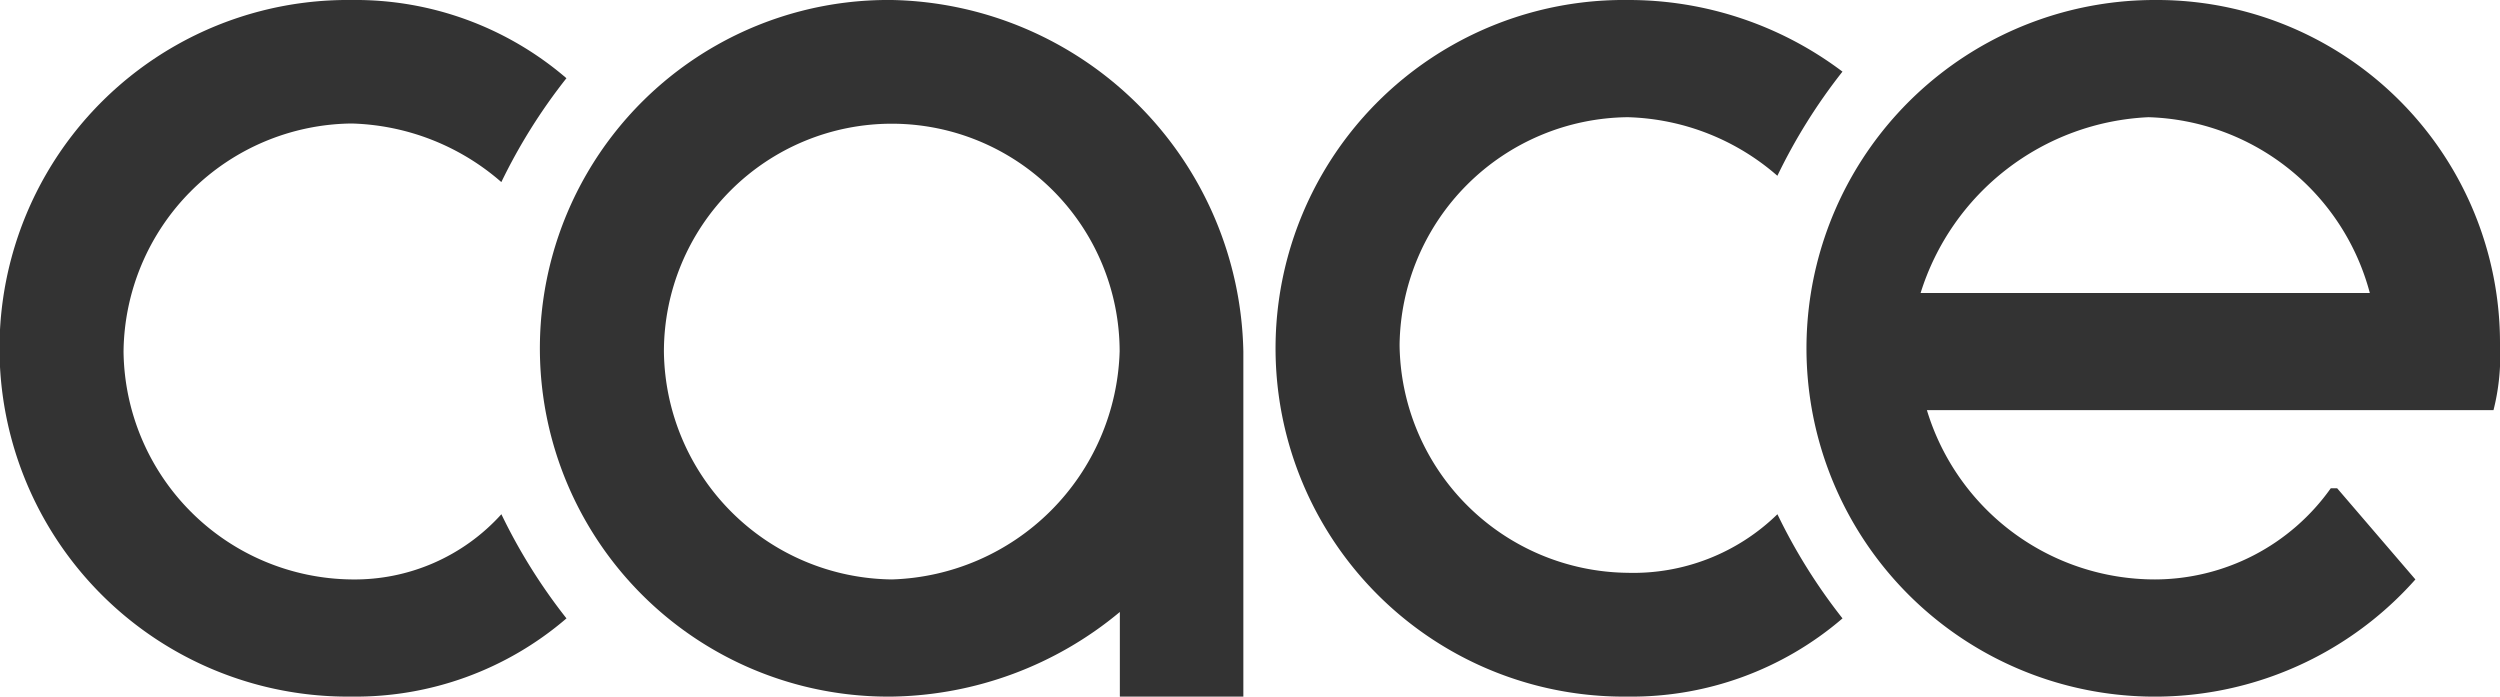
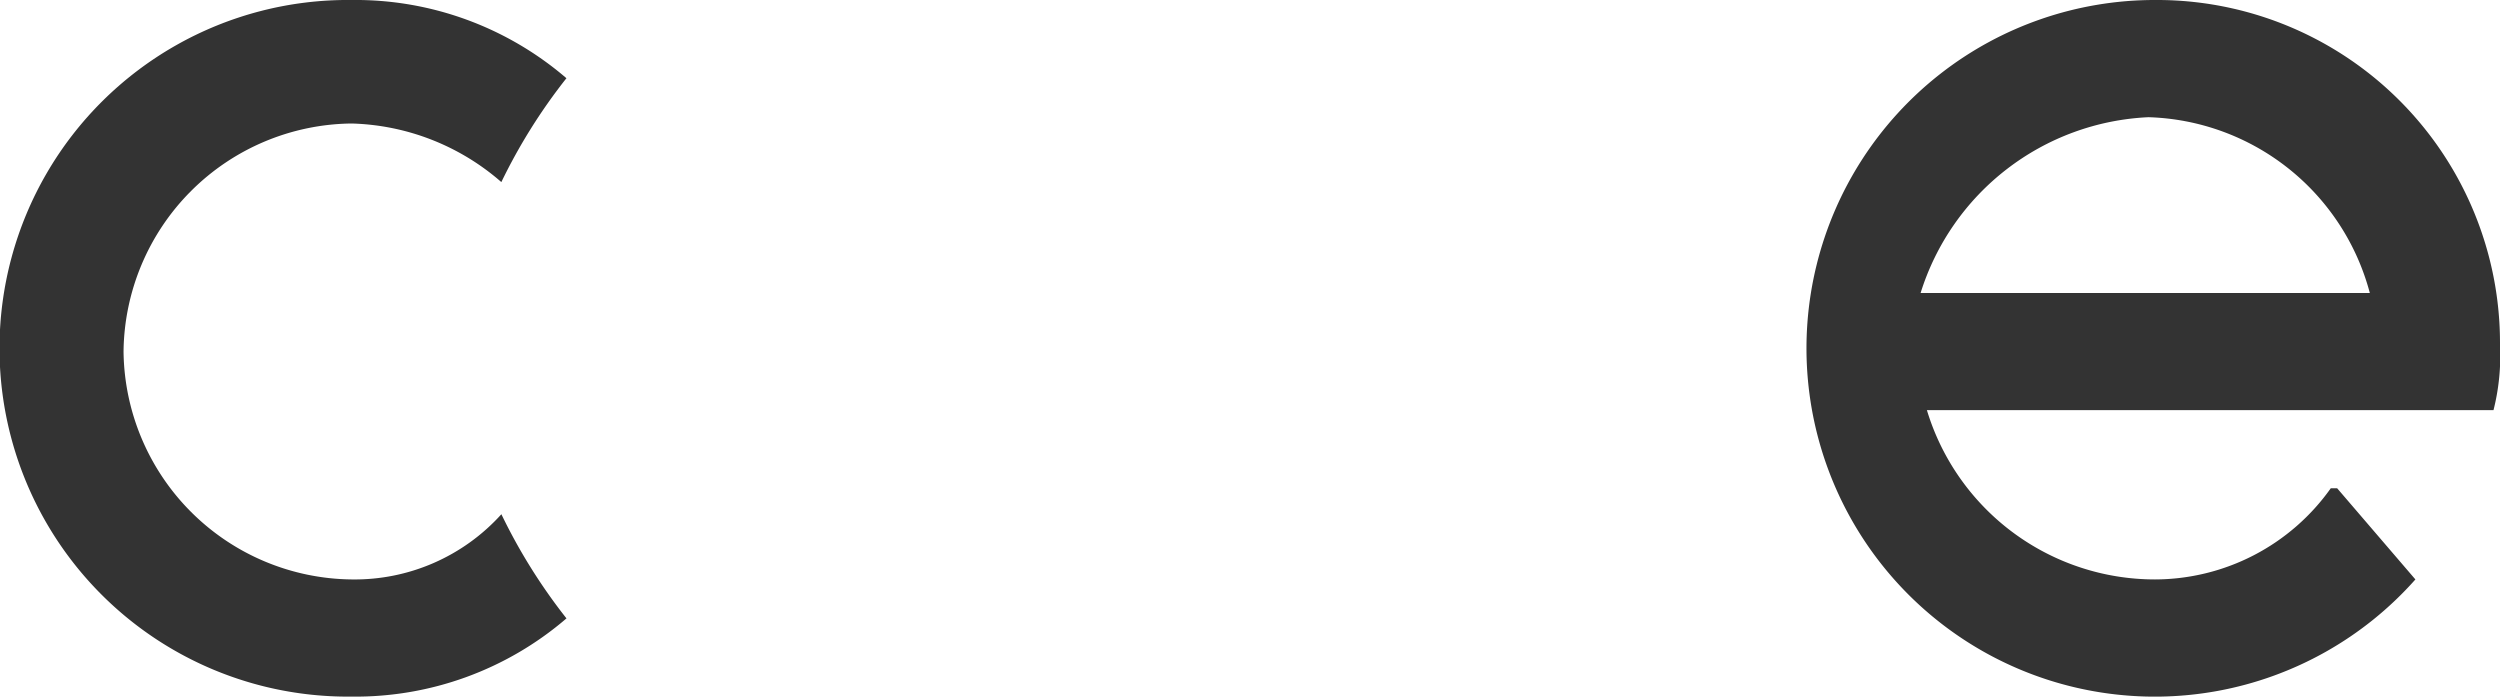
<svg xmlns="http://www.w3.org/2000/svg" width="60.727" height="16.921" viewBox="0 0 60.727 16.921">
  <defs>
    <style>.a{fill:#333;fill-rule:evenodd;}</style>
  </defs>
  <g transform="translate(-0.438)">
    <g transform="translate(0.439 0)">
-       <path class="a" d="M16.94,0a8.461,8.461,0,1,0,0,16.921,8.854,8.854,0,0,0,5.535-2.056v2.056h3V8.54A8.711,8.711,0,0,0,16.94,0Zm0,14.075A5.6,5.6,0,0,1,11.4,8.54a5.535,5.535,0,1,1,11.07,0A5.712,5.712,0,0,1,16.94,14.075Z" transform="translate(4.726 0)" />
      <path class="a" d="M8.64,16.921a7.861,7.861,0,0,0,5.219-1.9,13.657,13.657,0,0,1-1.581-2.53A4.8,4.8,0,0,1,8.64,14.075,5.6,5.6,0,0,1,3.1,8.54,5.6,5.6,0,0,1,8.64,3a5.759,5.759,0,0,1,3.637,1.423A13.657,13.657,0,0,1,13.858,1.9,7.861,7.861,0,0,0,8.64,0a8.461,8.461,0,1,0,0,16.921Z" transform="translate(-0.1 0)" />
      <path class="a" d="M44.563,9.963a5.38,5.38,0,0,0,.158-1.581A8.335,8.335,0,0,0,36.34,0a8.461,8.461,0,1,0,6.326,14.075l-1.9-2.214H40.61a5.25,5.25,0,0,1-4.27,2.214A5.789,5.789,0,0,1,30.8,9.963H44.563ZM36.182,2.847a5.742,5.742,0,0,1,5.377,4.27H30.647A6.09,6.09,0,0,1,36.182,2.847Z" transform="translate(16.005 0)" />
-       <path class="a" d="M28.24,16.921a7.861,7.861,0,0,0,5.219-1.9,13.657,13.657,0,0,1-1.581-2.53,5.01,5.01,0,0,1-3.637,1.423A5.6,5.6,0,0,1,22.7,8.382,5.6,5.6,0,0,1,28.24,2.847,5.759,5.759,0,0,1,31.877,4.27a13.657,13.657,0,0,1,1.581-2.53A8.628,8.628,0,0,0,28.24,0a8.461,8.461,0,1,0,0,16.921Z" transform="translate(11.296 0)" />
    </g>
  </g>
</svg>